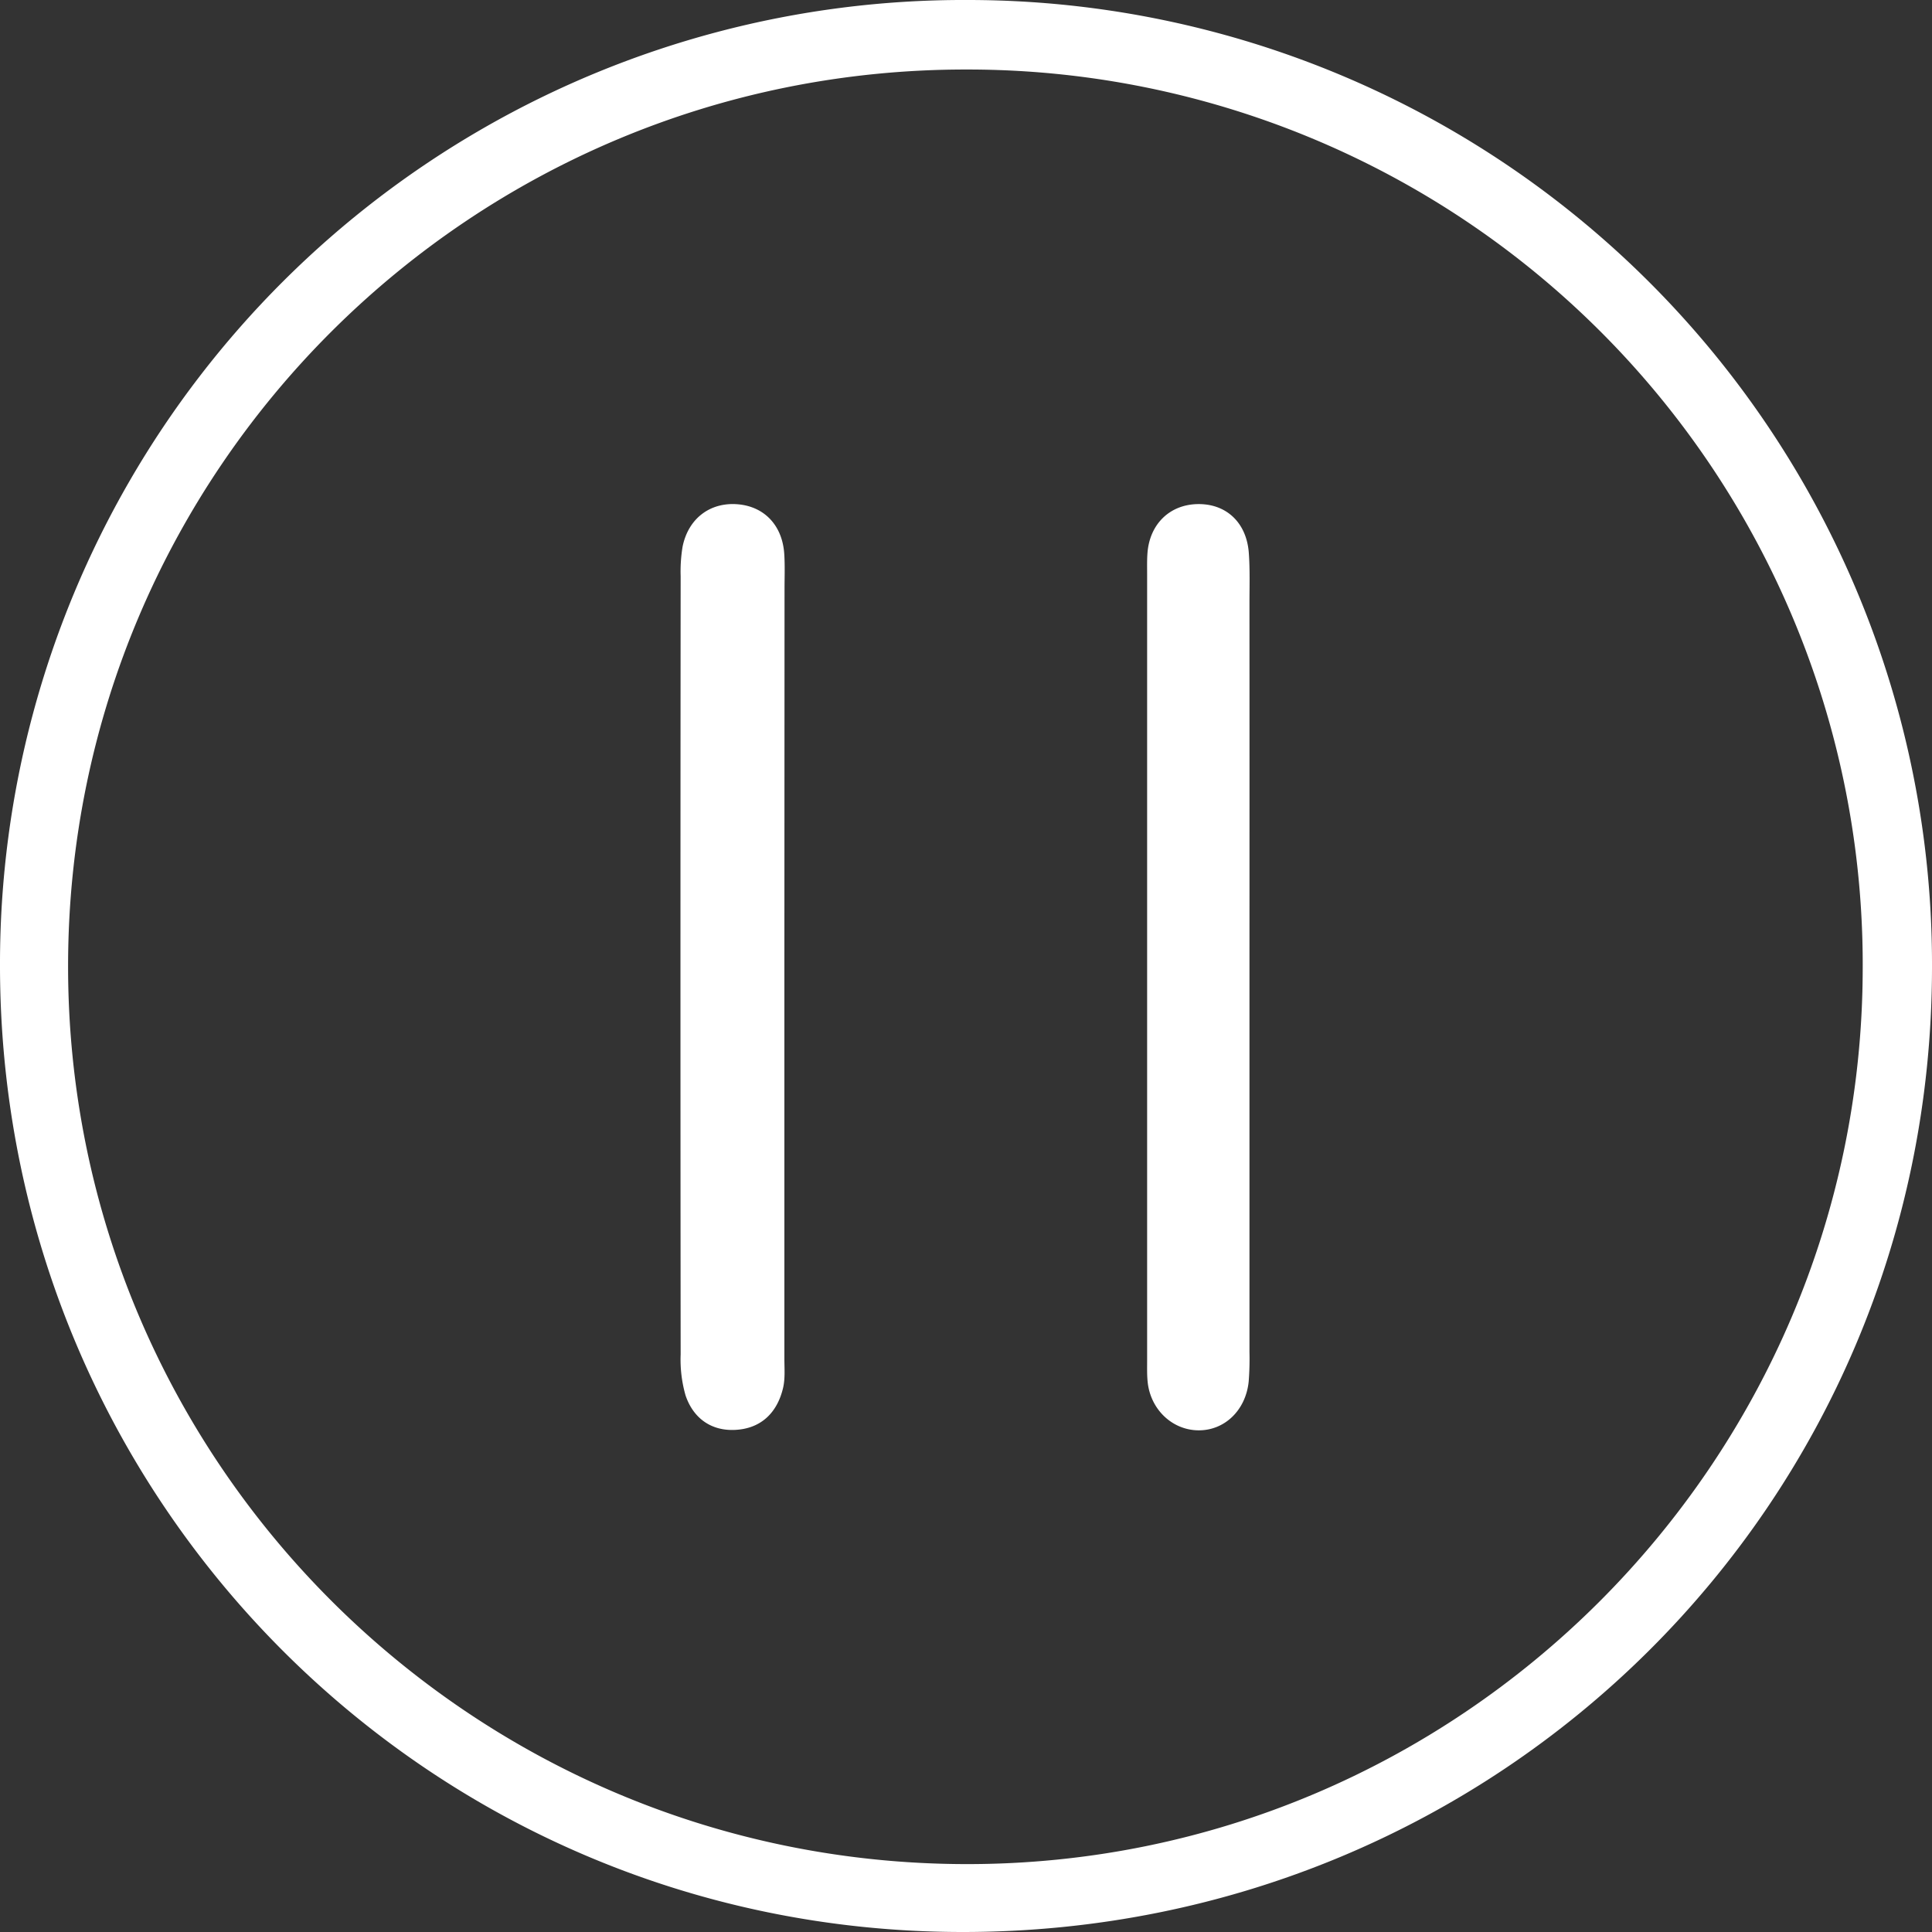
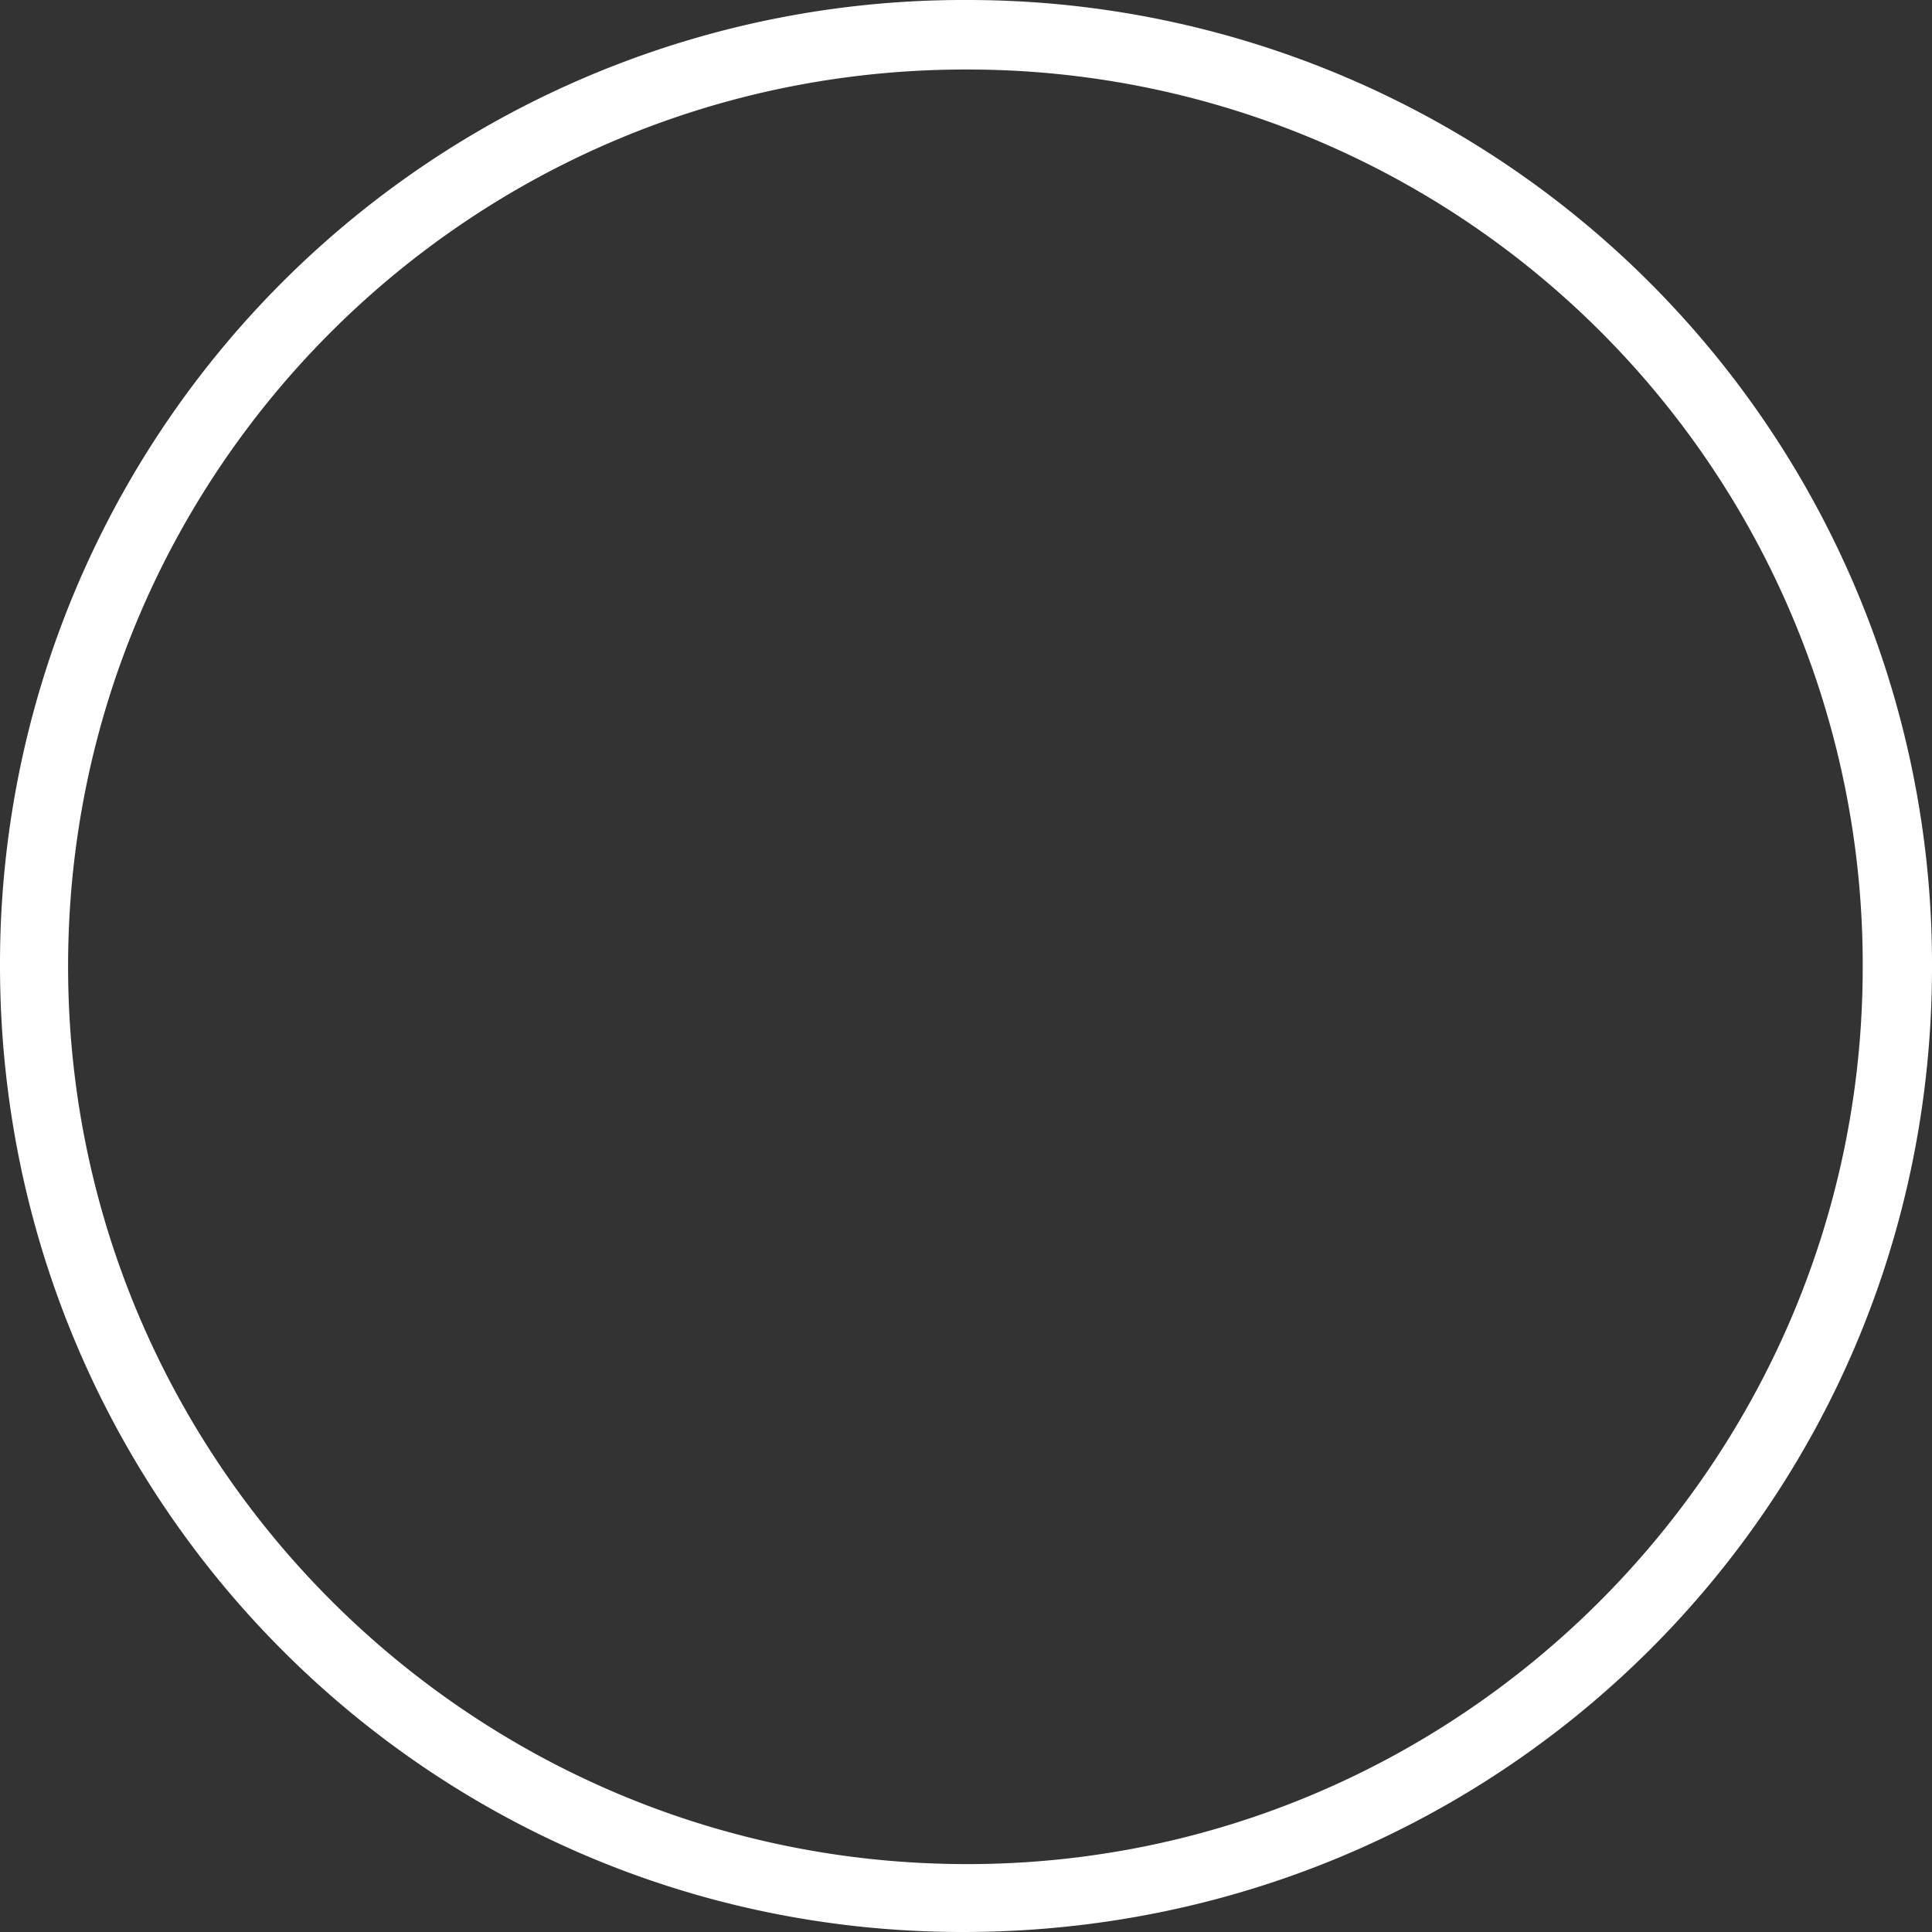
<svg xmlns="http://www.w3.org/2000/svg" id="Calque_1" data-name="Calque 1" viewBox="0 0 512.74 512.74">
  <rect x="0" y="0" width="512.74" height="512.74" fill="#333333" stroke="none" />
  <title>pause</title>
  <path d="M256.62,0A255.92,255.92,0,0,1,512.74,257.07C512.49,399.2,398,512.87,255.29,512.74,113.72,512.62-.25,397.89,0,255.75A255.74,255.74,0,0,1,256.62,0ZM18.07,256.16c-.16,131.42,106.54,238.3,238.15,238.56,131,.26,237.91-106.43,238.13-237.59A237.51,237.51,0,0,0,256.81,18.45C125.1,18.15,18.24,124.56,18.07,256.16Z" transform="translate(0)" fill="#fff" />
-   <path d="M208.17,256.49q0,52,0,104.06c0,2.62.24,5.34-.36,7.85-1.56,6.54-5.84,10.72-12.63,11.08-6.43.35-11.2-3.1-13.24-9.15a34.54,34.54,0,0,1-1.3-10.86q-.1-103.26,0-206.53a40.12,40.12,0,0,1,.51-7.84c1.52-7.55,7.38-11.91,14.73-11.26,7,.62,11.73,5.61,12.25,13.08.21,3.14.08,6.3.08,9.46Z" transform="translate(0)" fill="#fff" />
-   <path d="M331.6,257.15q0,50.84,0,101.66a76.37,76.37,0,0,1-.21,7.87c-.79,7.63-6.42,13-13.38,12.92s-12.73-5.6-13.44-12.94c-.18-1.82-.13-3.67-.13-5.51q0-104.41,0-208.84c0-1.84-.05-3.69.09-5.52.57-7.62,5.8-12.78,13.11-13,7.7-.23,13.21,4.83,13.79,13,.32,4.45.17,8.93.17,13.39Q331.62,208.68,331.6,257.15Z" transform="translate(0)" fill="#fff" />
</svg>